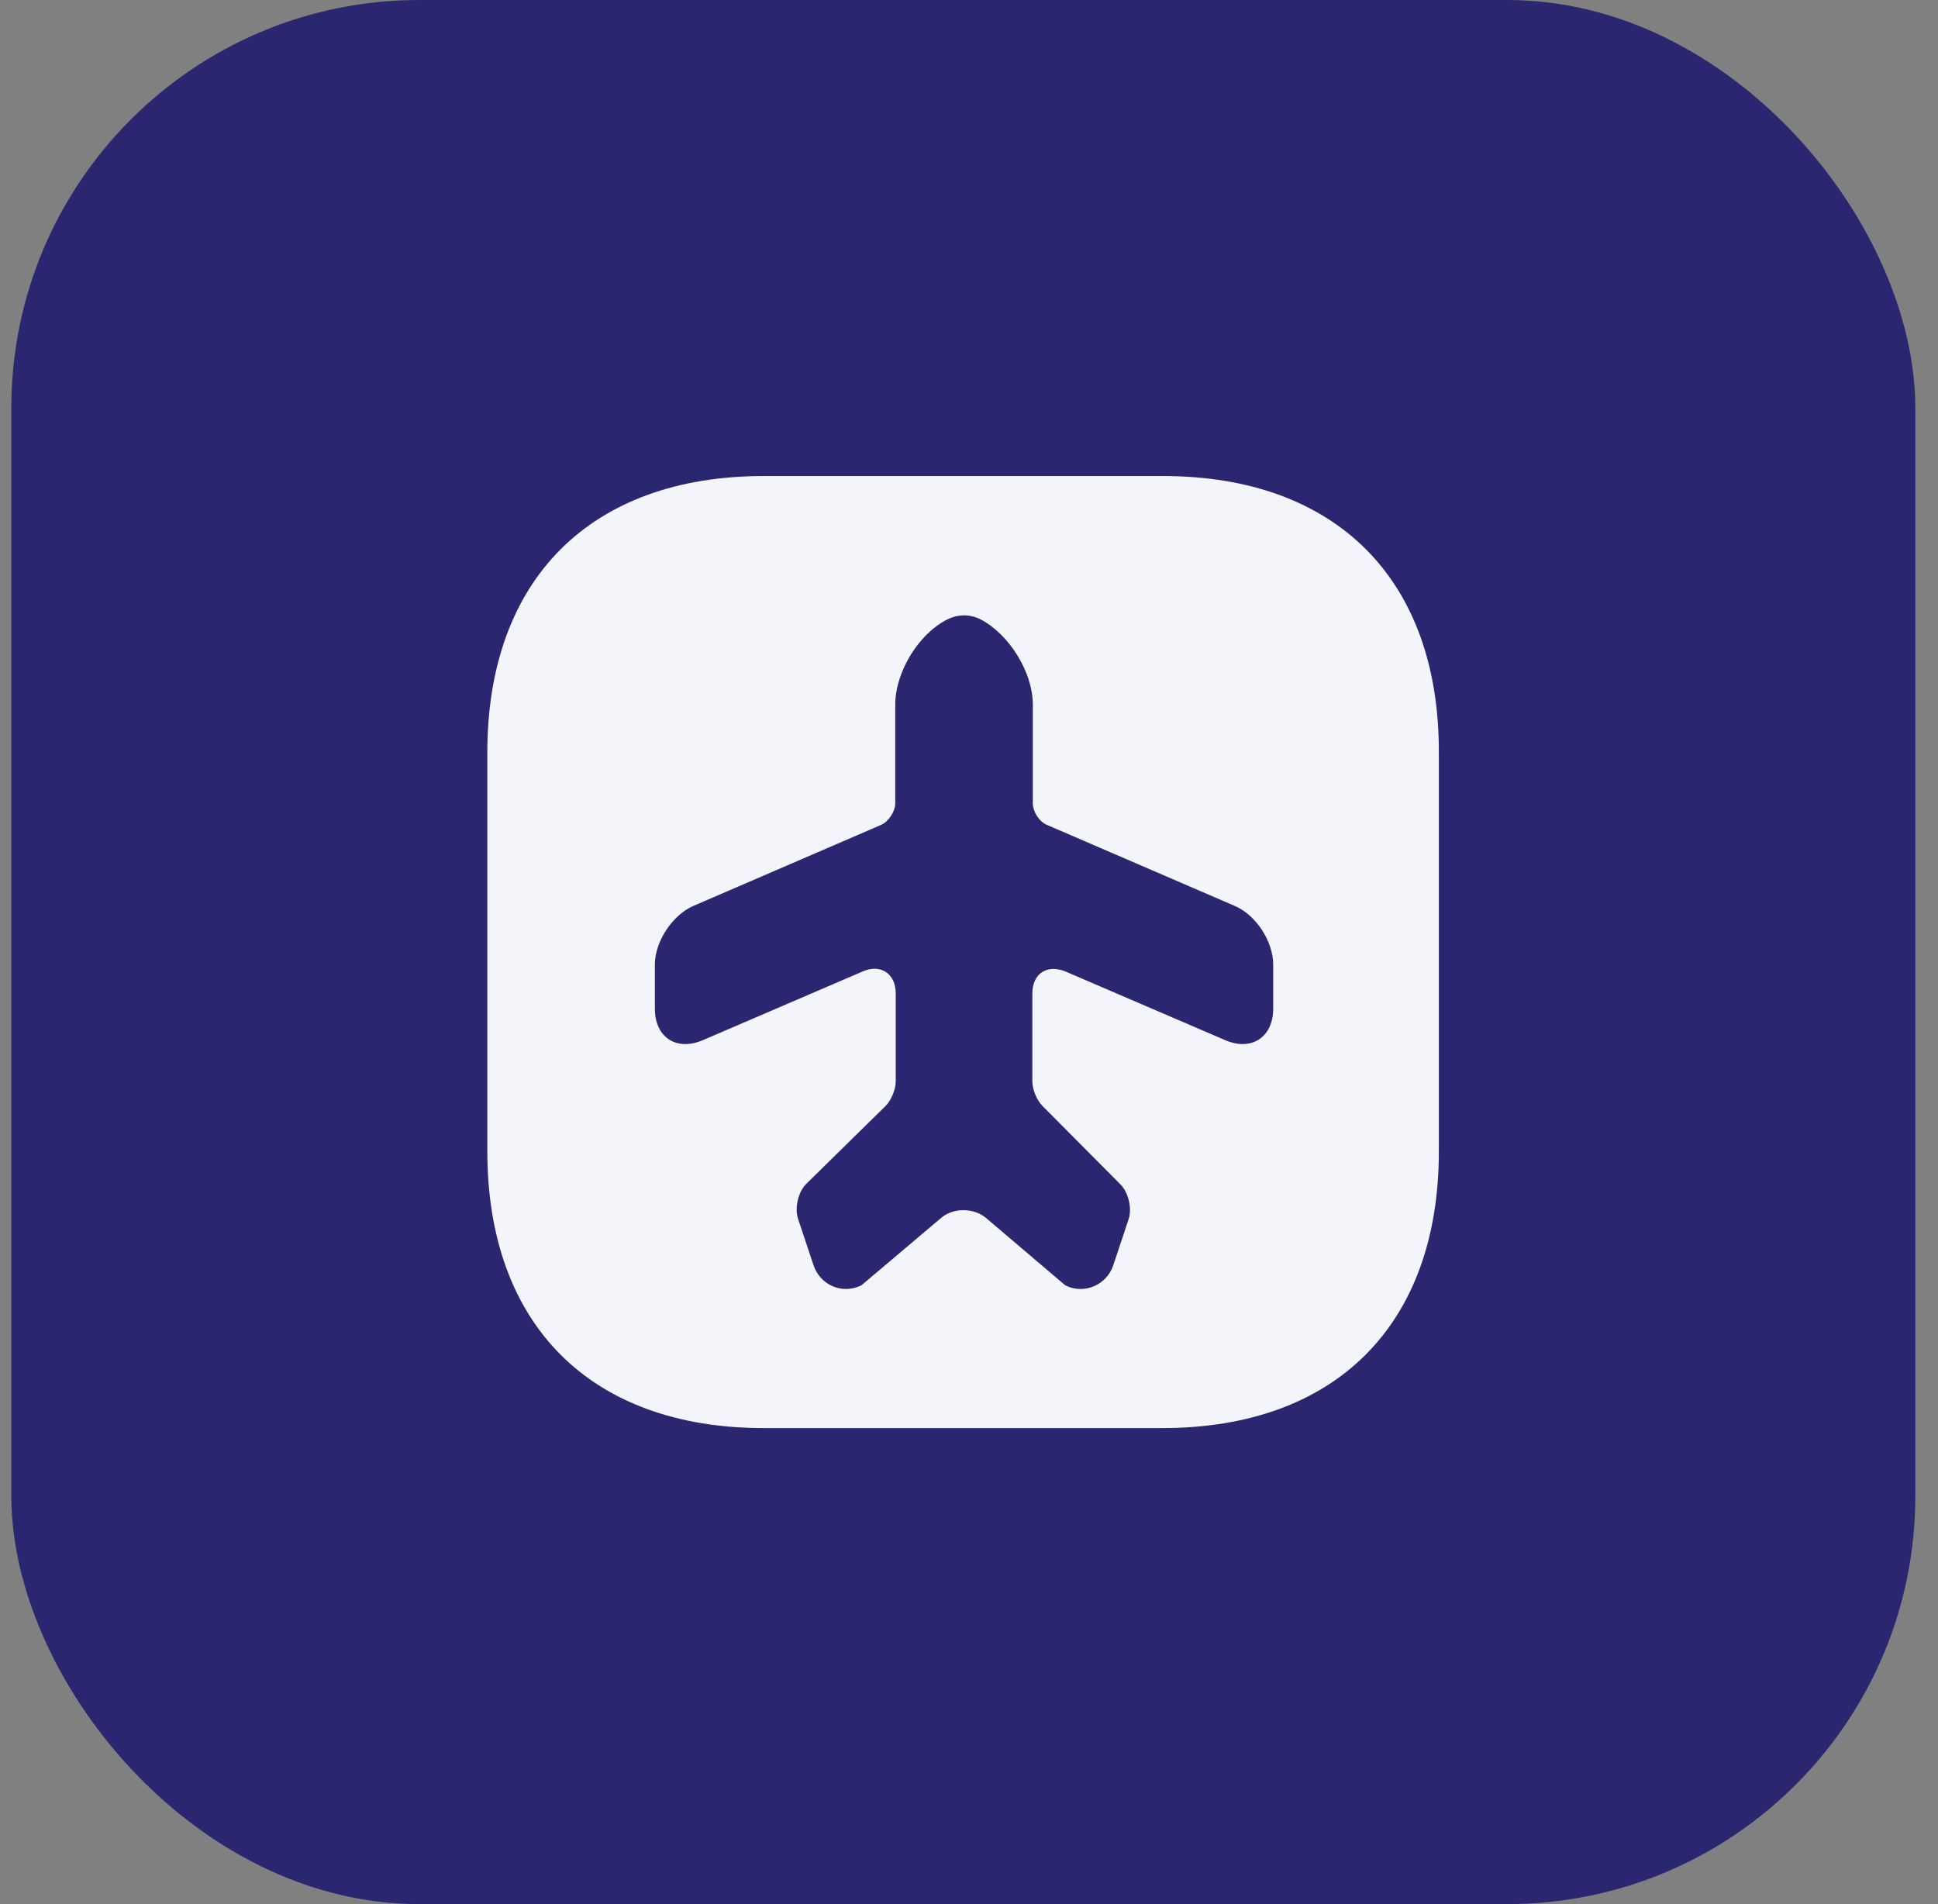
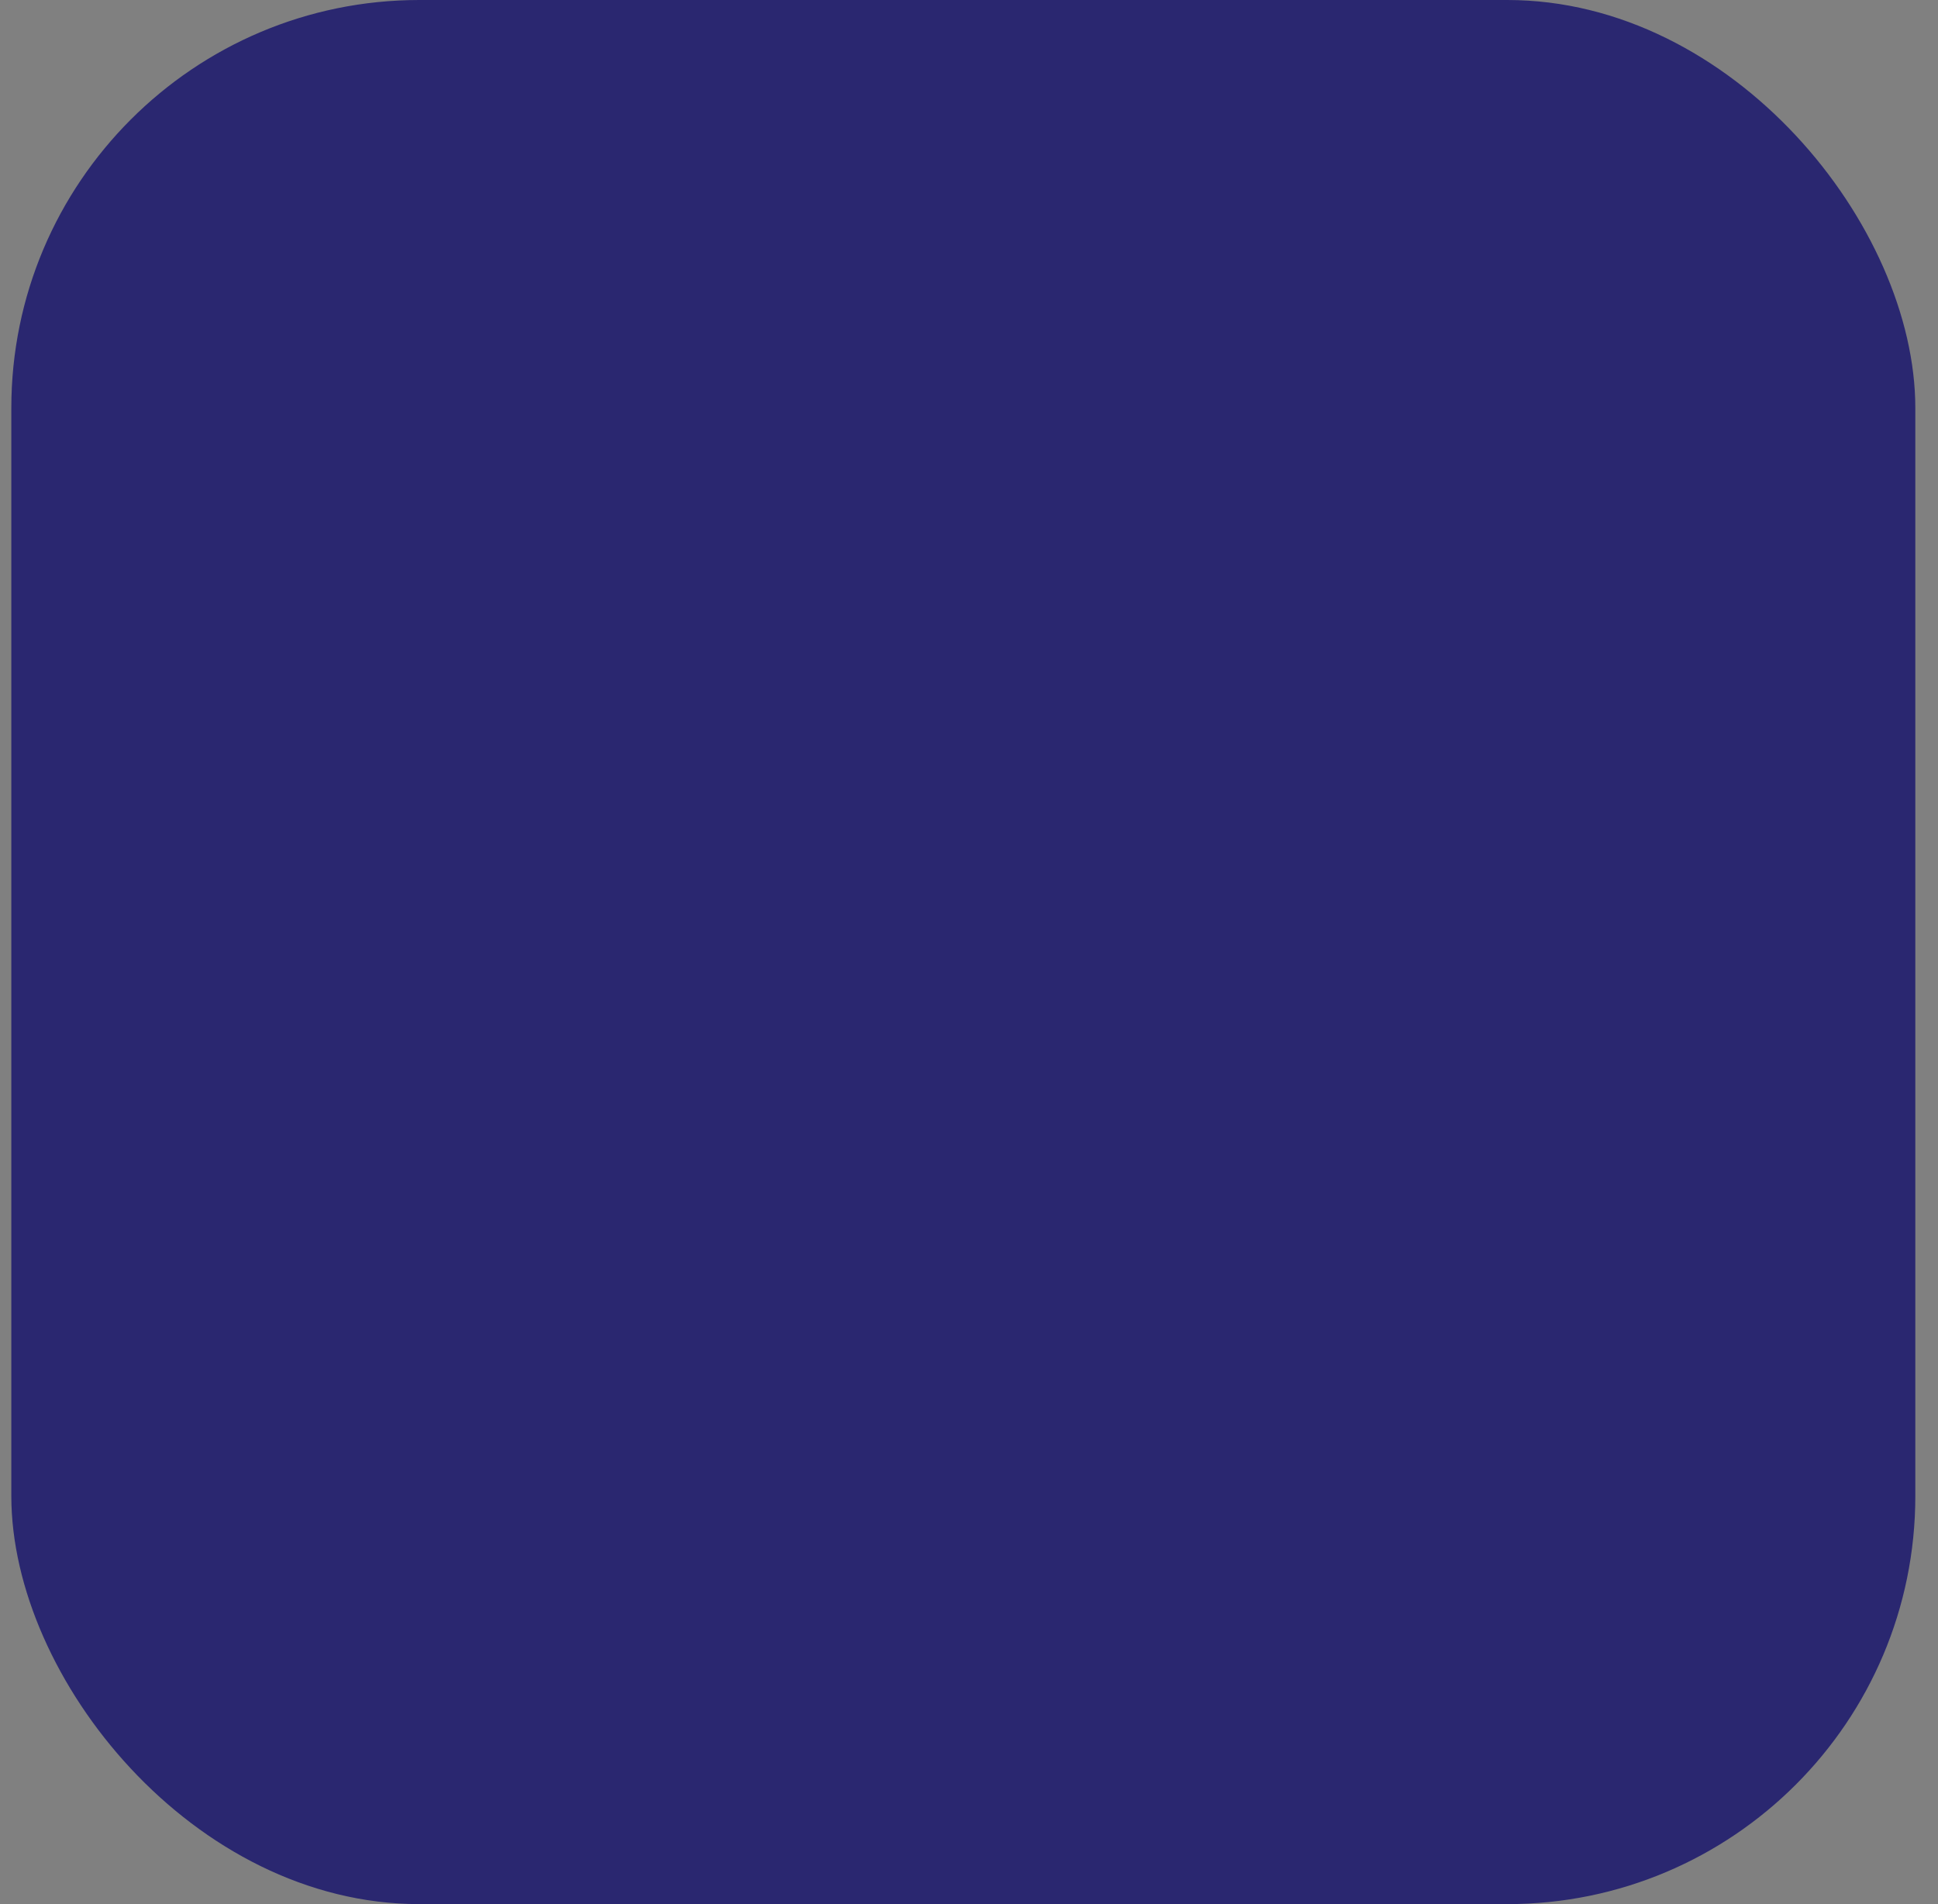
<svg xmlns="http://www.w3.org/2000/svg" width="57" height="56" viewBox="0 0 57 56" fill="none">
  <rect x="0" y="0" width="57" height="56" fill="#808080" stroke="none" />
  <rect x="0.333" width="56" height="56" rx="12" fill="#2A2770" />
-   <path fill-rule="evenodd" clip-rule="evenodd" d="M22.467 14C17.371 14 14.333 17.038 14.333 22.134V33.852C14.333 38.962 17.371 42 22.467 42H34.185C39.281 42 42.319 38.962 42.319 33.866V22.134C42.333 17.038 39.295 14 34.199 14H22.467ZM36.033 30.59L31.343 28.574C30.797 28.35 30.363 28.63 30.363 29.218V31.808C30.363 32.032 30.489 32.354 30.657 32.522L32.953 34.832C33.191 35.07 33.303 35.546 33.191 35.868L32.743 37.212C32.547 37.8 31.875 38.08 31.329 37.8L28.991 35.812C28.627 35.518 28.039 35.518 27.689 35.812L25.337 37.8C24.777 38.08 24.119 37.8 23.923 37.198L23.475 35.854C23.363 35.532 23.475 35.056 23.713 34.818L26.051 32.522C26.205 32.368 26.345 32.046 26.345 31.808V29.218C26.345 28.63 25.897 28.336 25.365 28.574L20.675 30.59C19.891 30.926 19.261 30.506 19.261 29.666V28.364C19.261 27.692 19.779 26.908 20.395 26.642L25.911 24.262C26.135 24.164 26.331 23.87 26.331 23.618V20.72C26.331 19.768 27.017 18.634 27.871 18.214C28.179 18.06 28.529 18.06 28.837 18.214C29.677 18.648 30.377 19.768 30.377 20.72V23.618C30.377 23.87 30.559 24.164 30.797 24.262L36.313 26.642C36.943 26.908 37.447 27.692 37.447 28.364V29.666C37.447 30.506 36.803 30.926 36.033 30.59Z" fill="#F4F4FB" />
</svg>